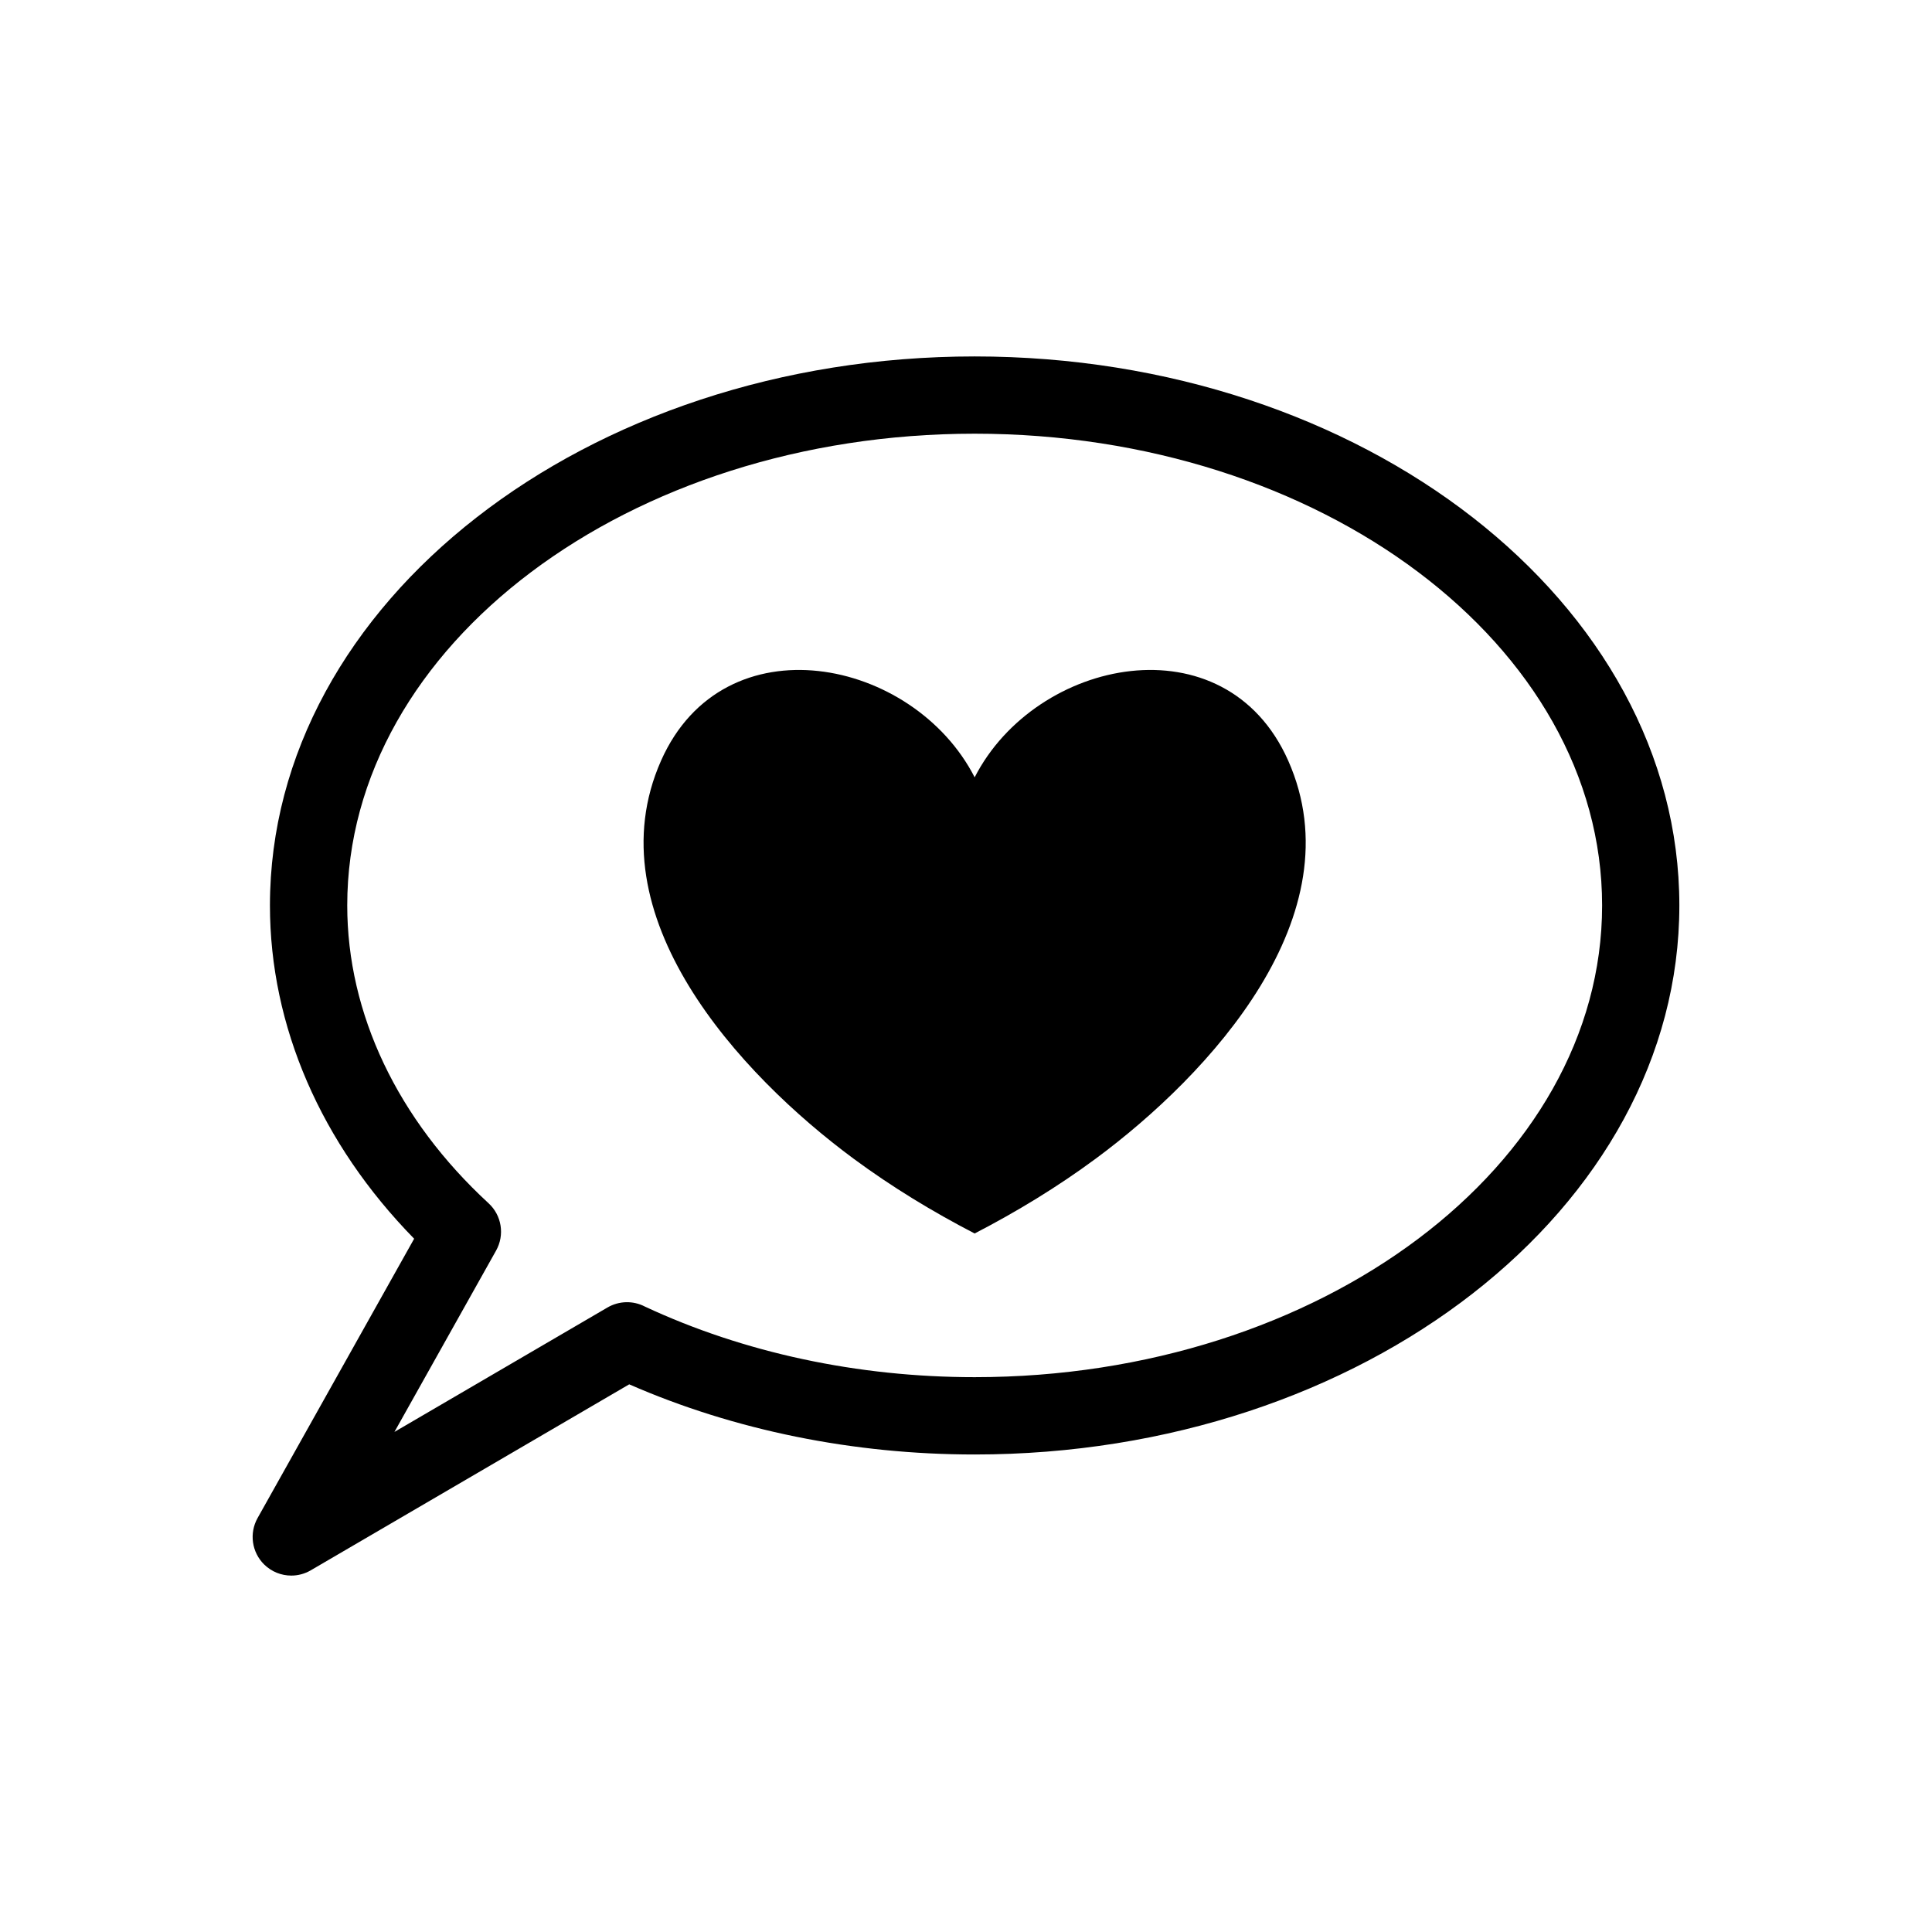
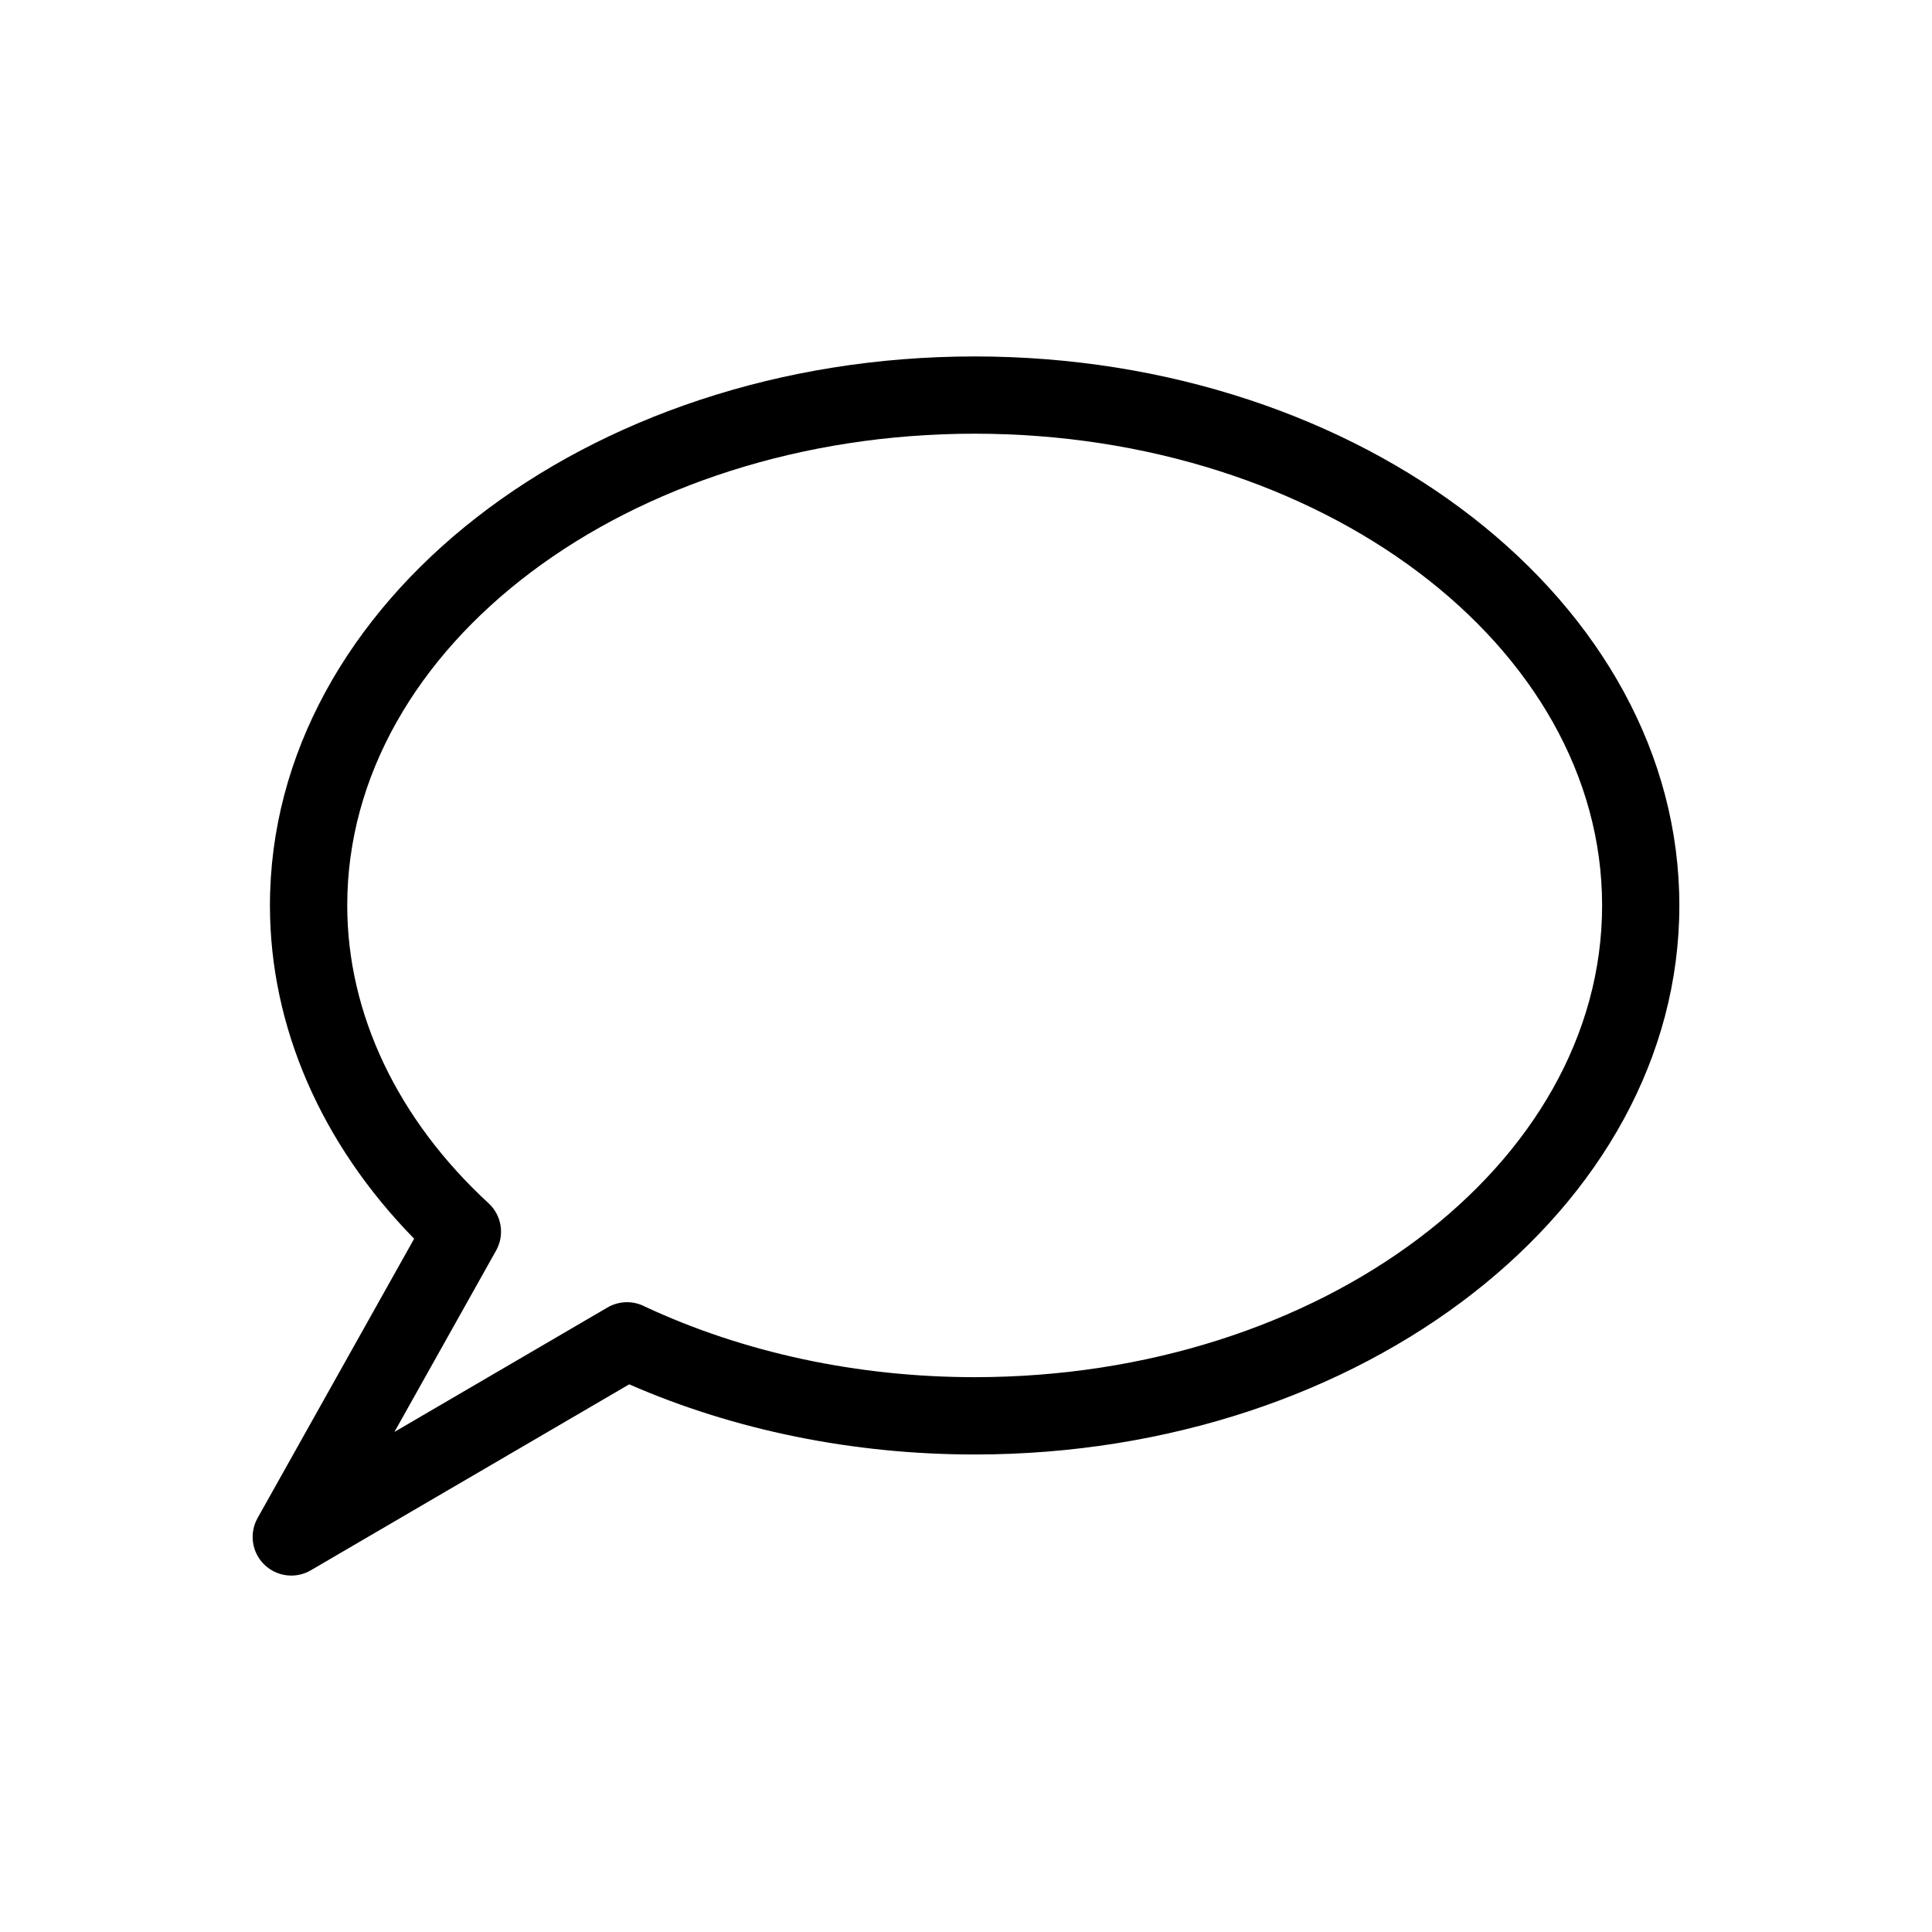
<svg xmlns="http://www.w3.org/2000/svg" version="1.1" x="0px" y="0px" viewBox="0 0 100 100" enable-background="new 0 0 100 100" xml:space="preserve" aria-hidden="true" width="100px" height="100px" style="fill:url(#CerosGradient_ide64038277);">
  <defs>
    <linearGradient class="cerosgradient" data-cerosgradient="true" id="CerosGradient_ide64038277" gradientUnits="userSpaceOnUse" x1="50%" y1="100%" x2="50%" y2="0%">
      <stop offset="0%" stop-color="#000000" />
      <stop offset="100%" stop-color="#000000" />
    </linearGradient>
    <linearGradient />
  </defs>
-   <path d="M50.448,40.234c-3.17-6.196-12.982-8.187-16.231-0.864c-3.549,8,4.069,16.25,9.972,20.609  c1.975,1.458,4.079,2.737,6.258,3.866c2.179-1.128,4.283-2.407,6.258-3.866c5.903-4.359,13.522-12.609,9.972-20.609  C63.429,32.047,53.618,34.038,50.448,40.234z" style="fill:url(#CerosGradient_ide64038277);" />
  <path d="M50.448,18.449c-20.112,0-36.476,12.748-36.476,28.417c0,6.25,2.639,12.321,7.464,17.25l-8.104,14.458  c-0.441,0.787-0.301,1.772,0.343,2.405c0.384,0.377,0.891,0.573,1.402,0.573c0.346,0,0.693-0.089,1.008-0.273l16.483-9.626  c5.436,2.378,11.594,3.631,17.879,3.631c20.112,0,36.476-12.748,36.476-28.417S70.56,18.449,50.448,18.449z M50.448,71.282  c-6.049,0-11.951-1.264-17.072-3.656c-0.604-0.314-1.333-0.299-1.93,0.048l-11.03,6.442l5.262-9.387  c0.453-0.808,0.292-1.822-0.39-2.449c-4.717-4.345-7.315-9.819-7.315-15.415c0-13.463,14.568-24.417,32.476-24.417  s32.476,10.953,32.476,24.417S68.355,71.282,50.448,71.282z" style="fill:url(#CerosGradient_ide64038277);" />
</svg>